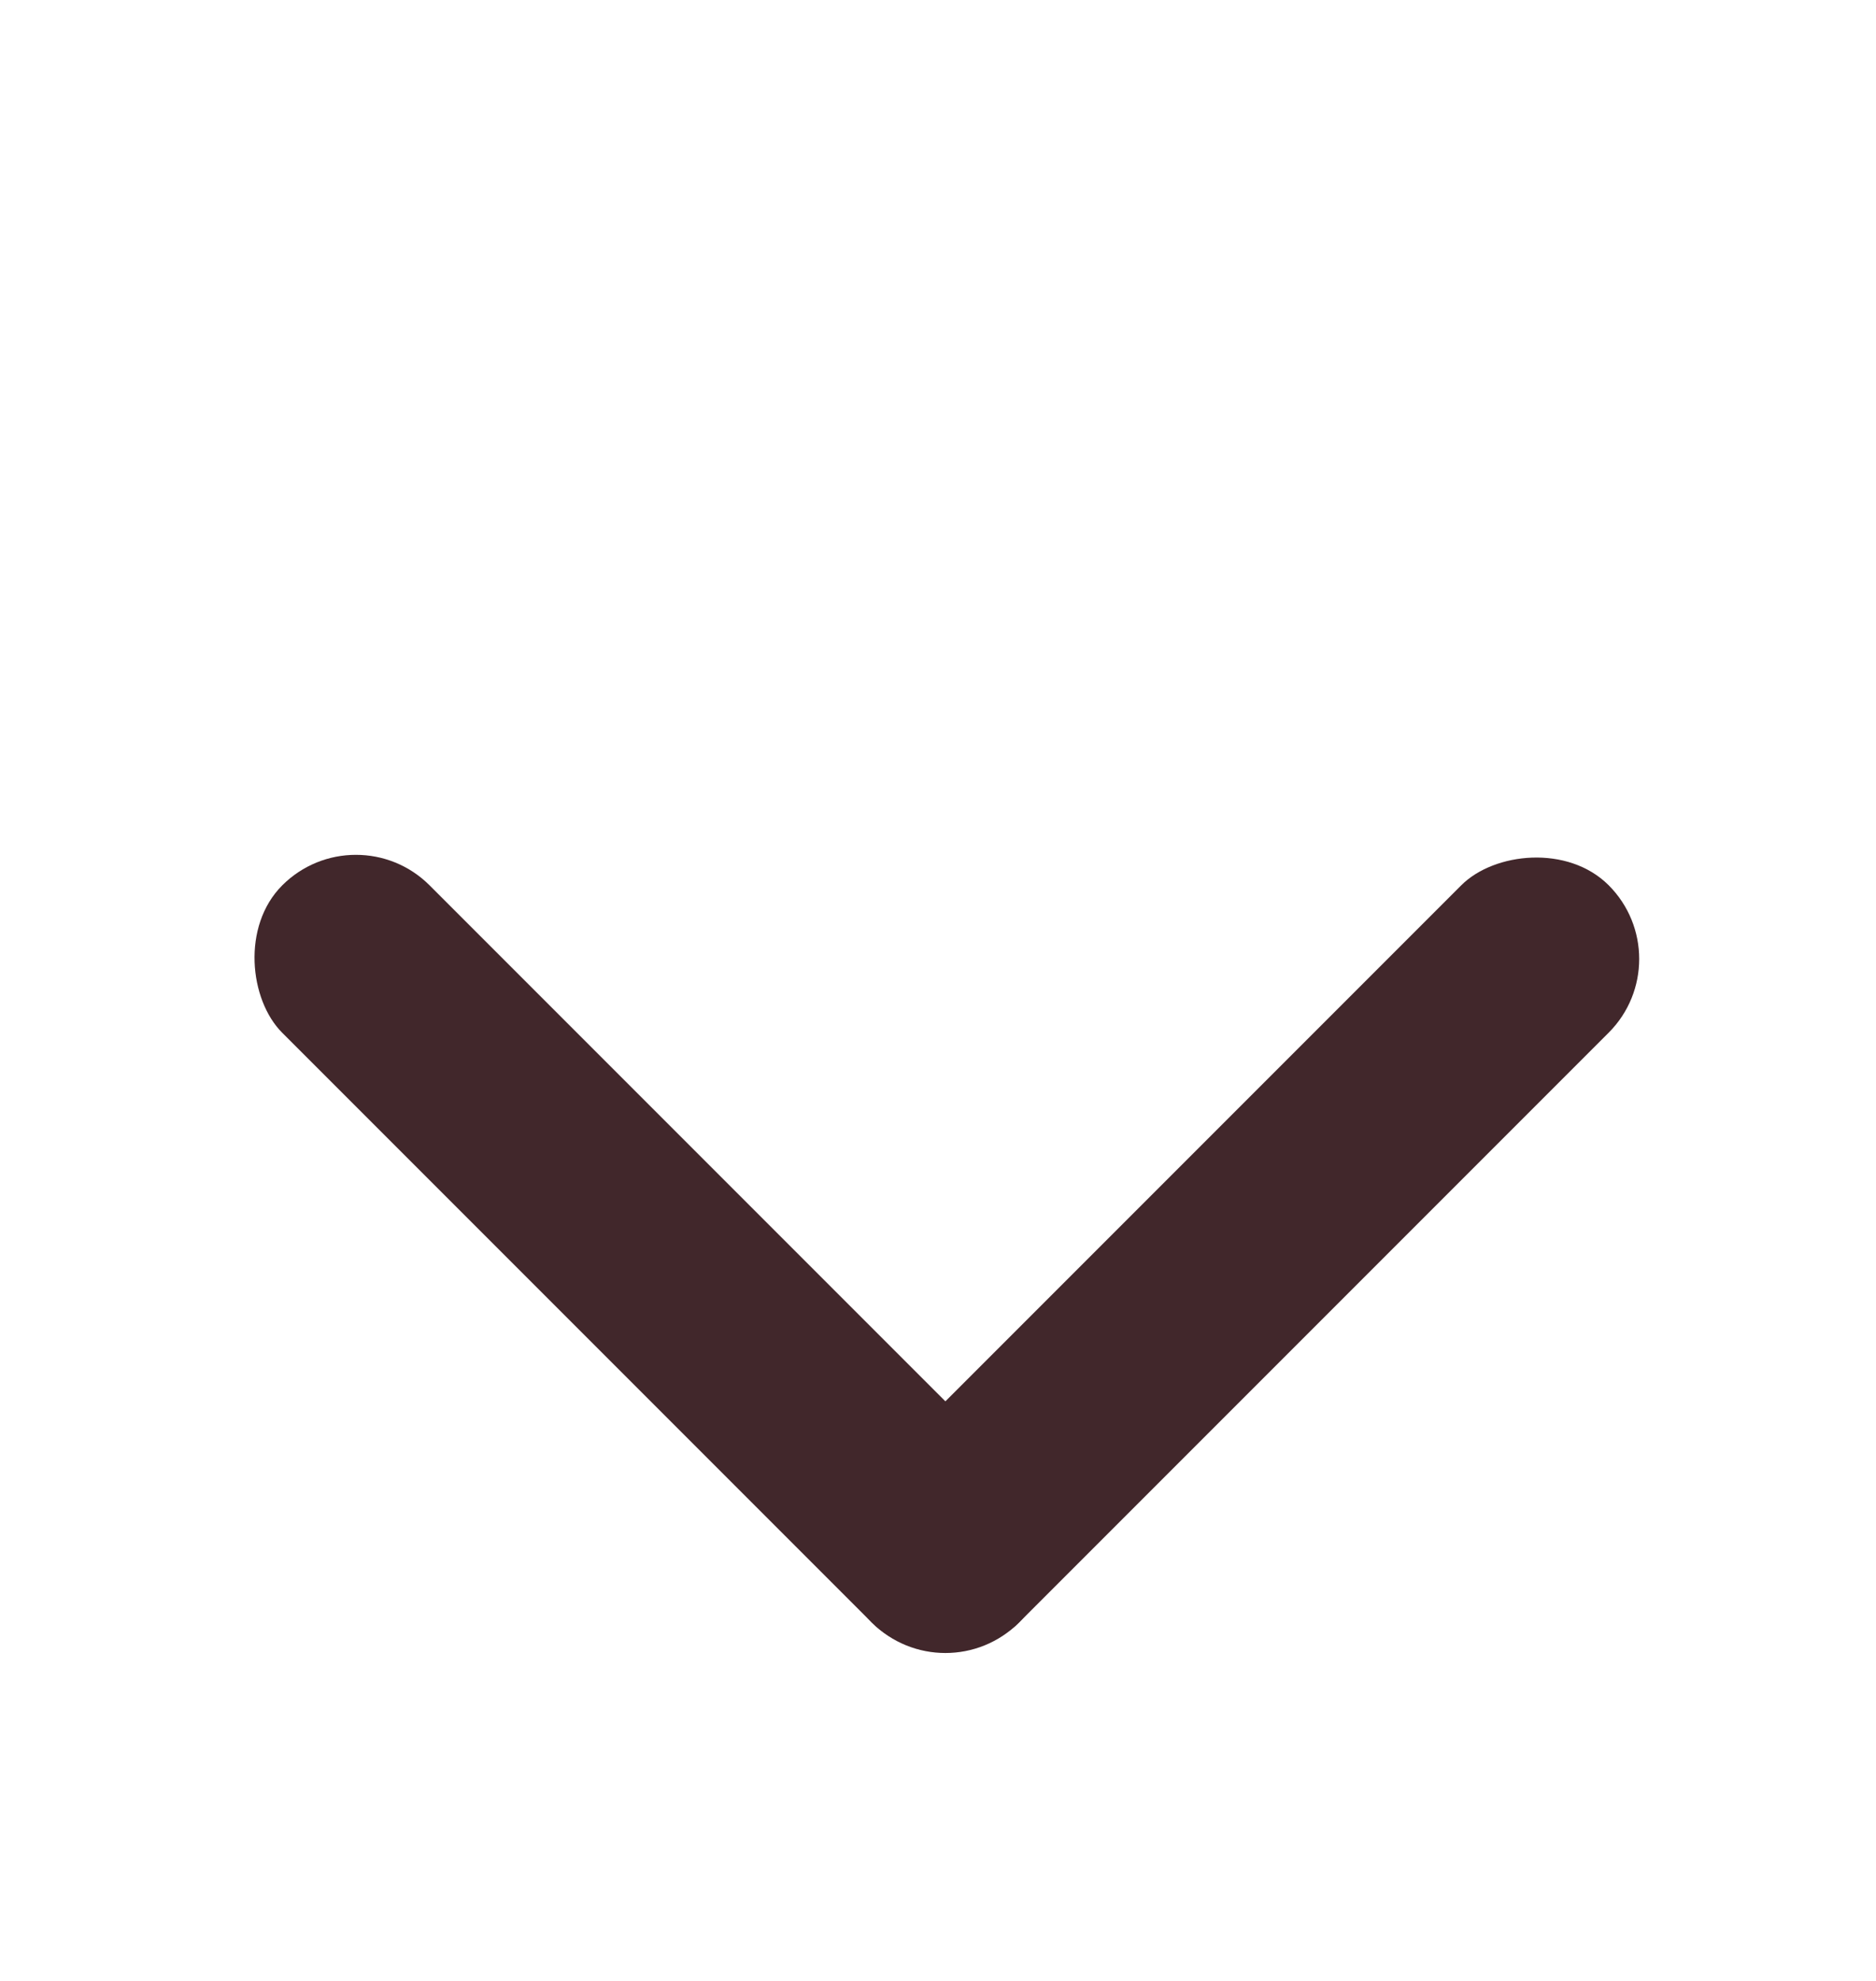
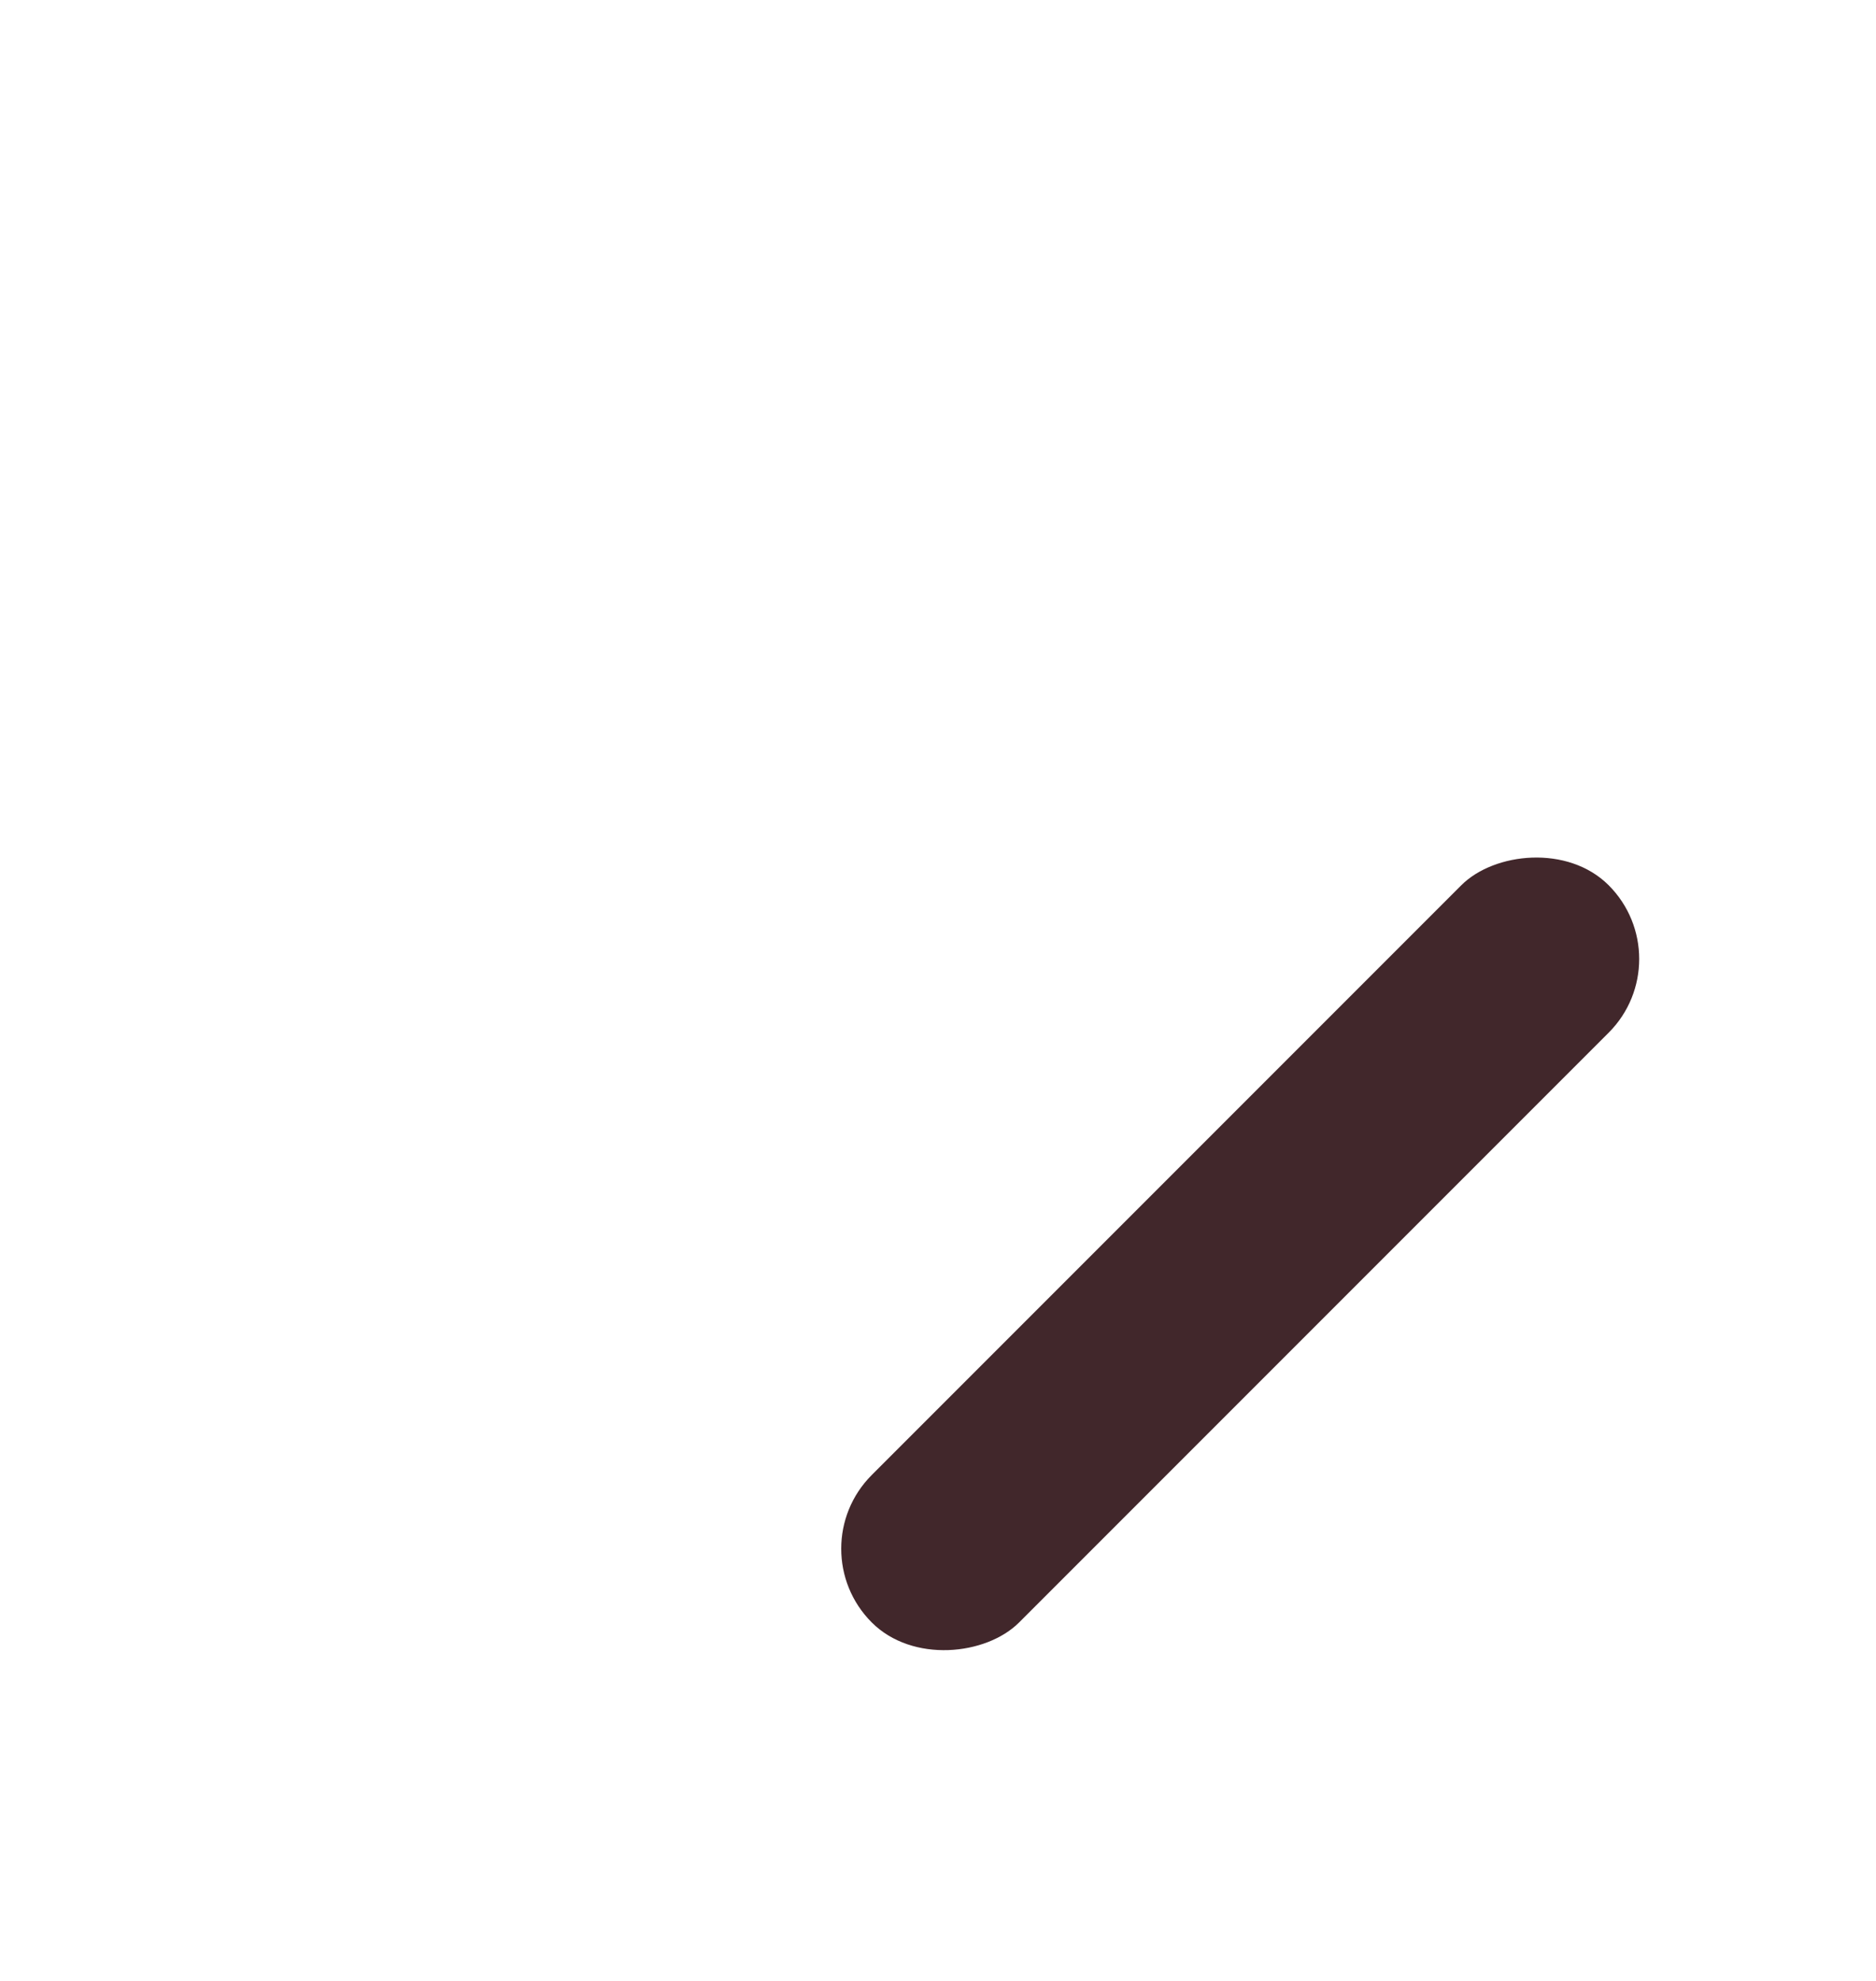
<svg xmlns="http://www.w3.org/2000/svg" width="18" height="19" viewBox="0 0 18 19" fill="none">
  <rect width="2" height="10.001" rx="1" transform="matrix(-0.707 -0.707 -0.707 0.707 16.142 9.198)" fill="#41272B" />
-   <rect width="2" height="10" rx="1" transform="matrix(0.707 -0.707 -0.707 -0.707 9.071 16.269)" fill="#41272B" />
</svg>